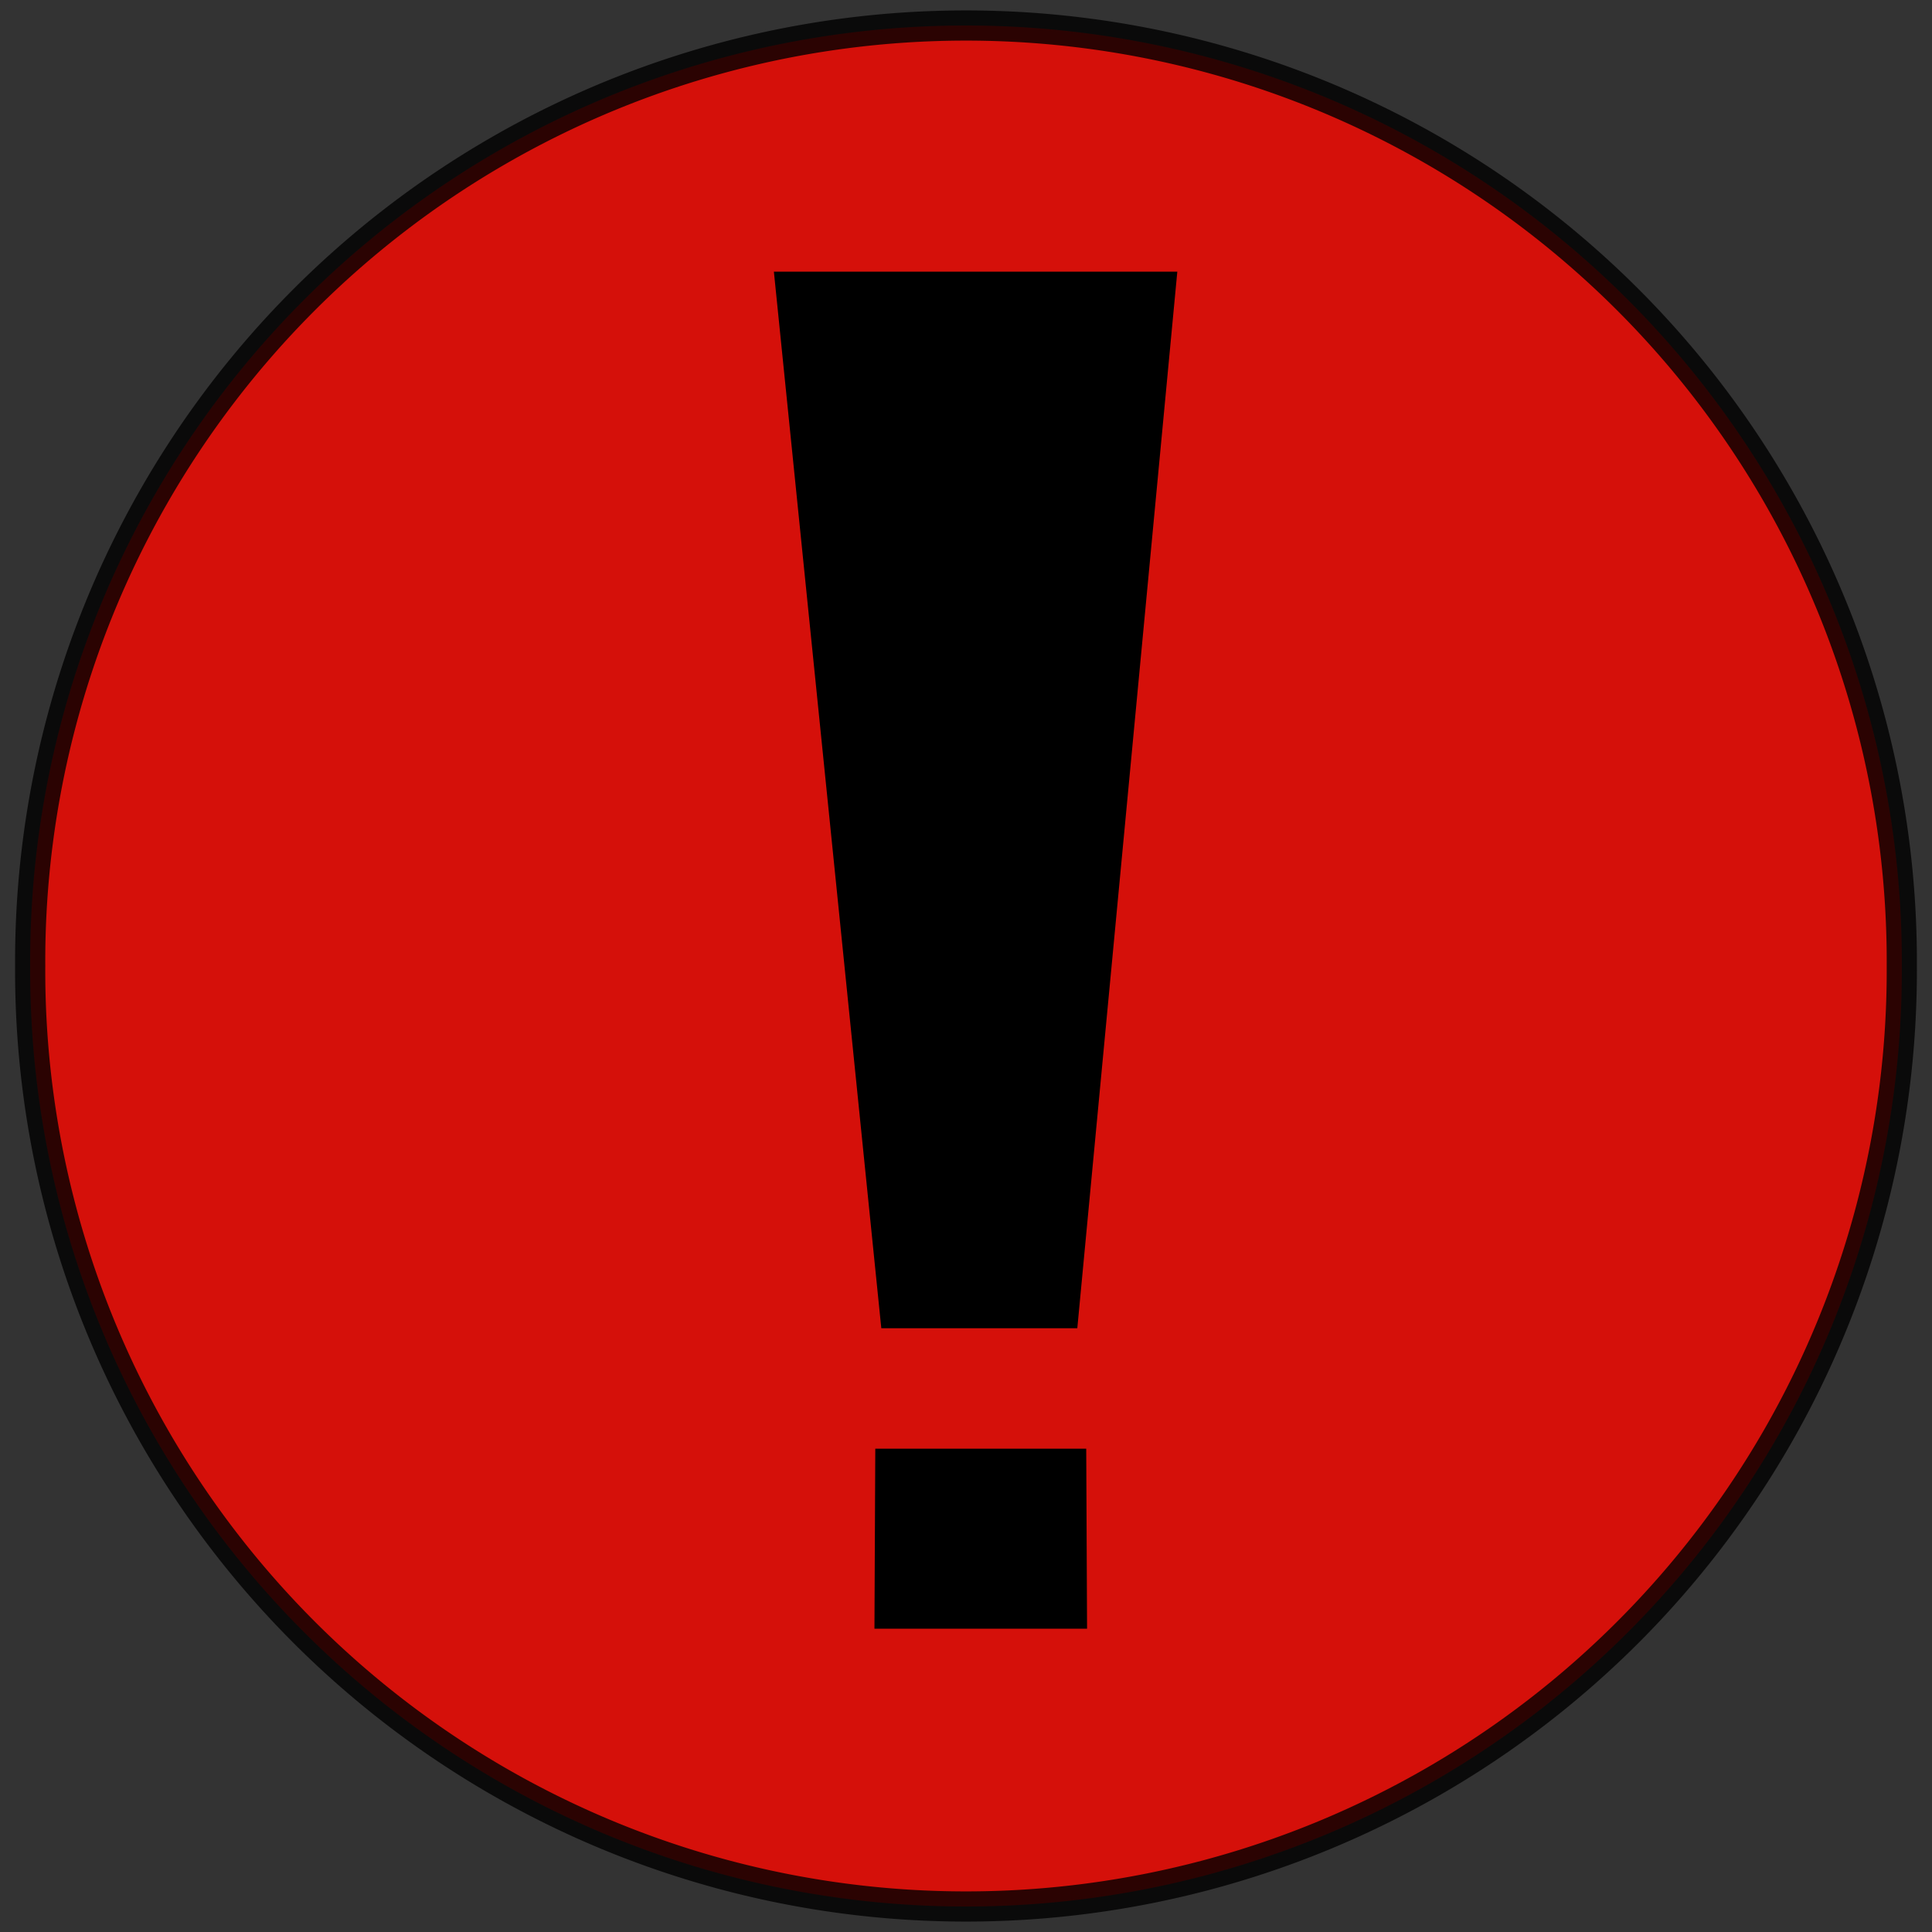
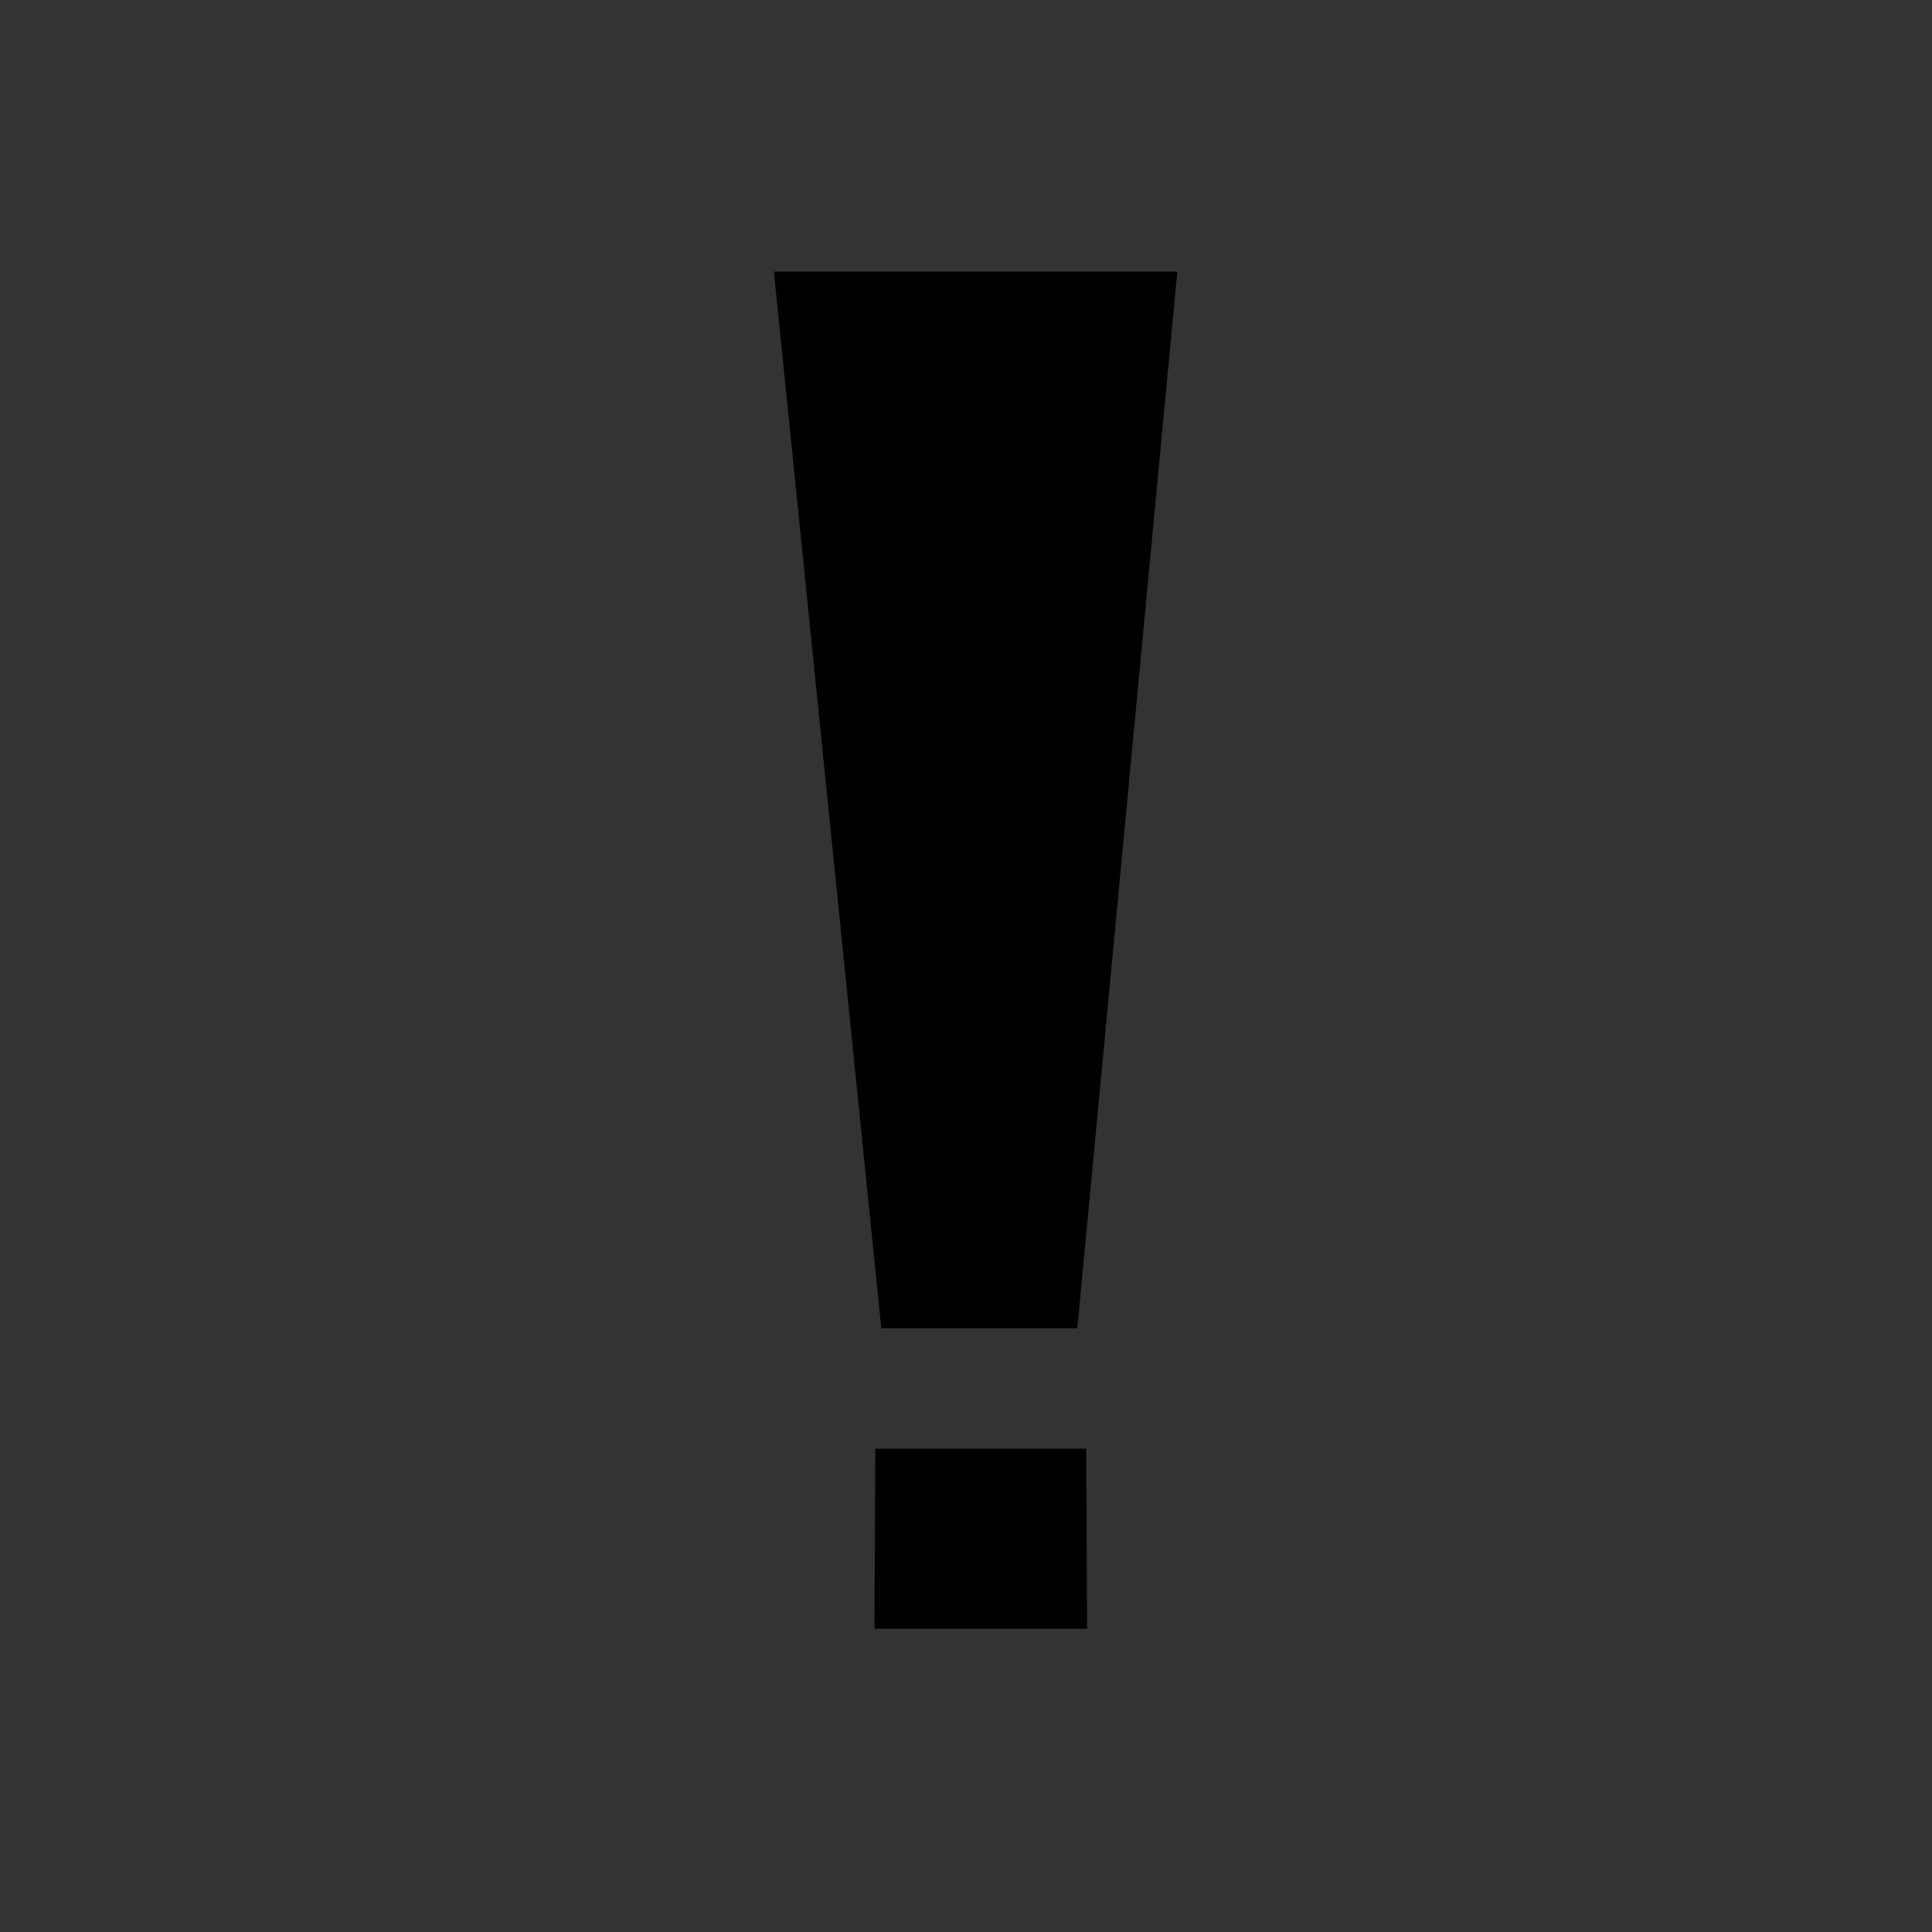
<svg xmlns="http://www.w3.org/2000/svg" xmlns:xlink="http://www.w3.org/1999/xlink" height="80" id="svg4247" version="1.0" width="80" x="0" y="0">
  <rect width="100%" height="100%" fill="#333333" stroke="none" />
  <defs id="defs3">
    <linearGradient id="linearGradient6140">
      <stop id="stop6141" offset="0" style="stop-color: rgb(255, 255, 255); stop-opacity: 1;" />
      <stop id="stop6142" offset="1" style="stop-color: rgb(255, 255, 255); stop-opacity: 0;" />
    </linearGradient>
    <linearGradient id="linearGradient4879">
      <stop id="stop4880" offset="0" style="stop-color: rgb(255, 0, 0); stop-opacity: 1;" />
      <stop id="stop4881" offset="1" style="stop-color: rgb(0, 0, 0); stop-opacity: 0;" />
    </linearGradient>
    <linearGradient gradientUnits="userSpaceOnUse" id="linearGradient5511" x1="43.816" x2="43.816" xlink:href="#linearGradient6140" y1="3.761" y2="56.41" />
  </defs>
  <g id="layer1">
-     <path d="M 80.227 40.114 A 40.114 40.114 0 1 1  0,40.114 A 40.114 40.114 0 1 1  80.227 40.114 z" id="path4257" style="opacity: 0.795; fill: rgb(255, 8, 0); fill-opacity: 1; stroke: rgb(0, 0, 0); stroke-width: 1.294; stroke-miterlimit: 4; stroke-opacity: 1;" transform="matrix(0.966, 0, 0, 0.966, 1.25, 1.25)" />
    <path d="M 32.045,11.25 L 48.75,11.25 L 44.609,55 L 36.493,55 L 32.045,11.25 z " id="path5517" style="fill: rgb(0, 0, 0); fill-opacity: 1; fill-rule: evenodd; stroke: rgb(0, 0, 0); stroke-width: 0pt; stroke-linecap: butt; stroke-linejoin: miter; stroke-miterlimit: 4; stroke-opacity: 1;" />
-     <path d="M 80.227 40.114 A 40.114 40.114 0 1 1  0,40.114 A 40.114 40.114 0 1 1  80.227 40.114 z" id="path4886" style="opacity: 0.823; fill: url(#linearGradient5511) rgb(0, 0, 0); fill-opacity: 1; stroke: rgb(0, 0, 0); stroke-width: 0pt; stroke-miterlimit: 4; stroke-opacity: 1;" transform="matrix(0.92, 0, 0, 0.92, 3.095, 3.095)" />
    <path d="M 36.439,60.184 L 44.783,60.184 L 44.816,67.244 L 36.406,67.244 L 36.439,60.184 z " id="path6768" style="fill: rgb(0, 0, 0); fill-opacity: 1; fill-rule: evenodd; stroke: rgb(0, 0, 0); stroke-width: 0.294pt; stroke-linecap: butt; stroke-linejoin: miter; stroke-opacity: 1;" />
  </g>
</svg>